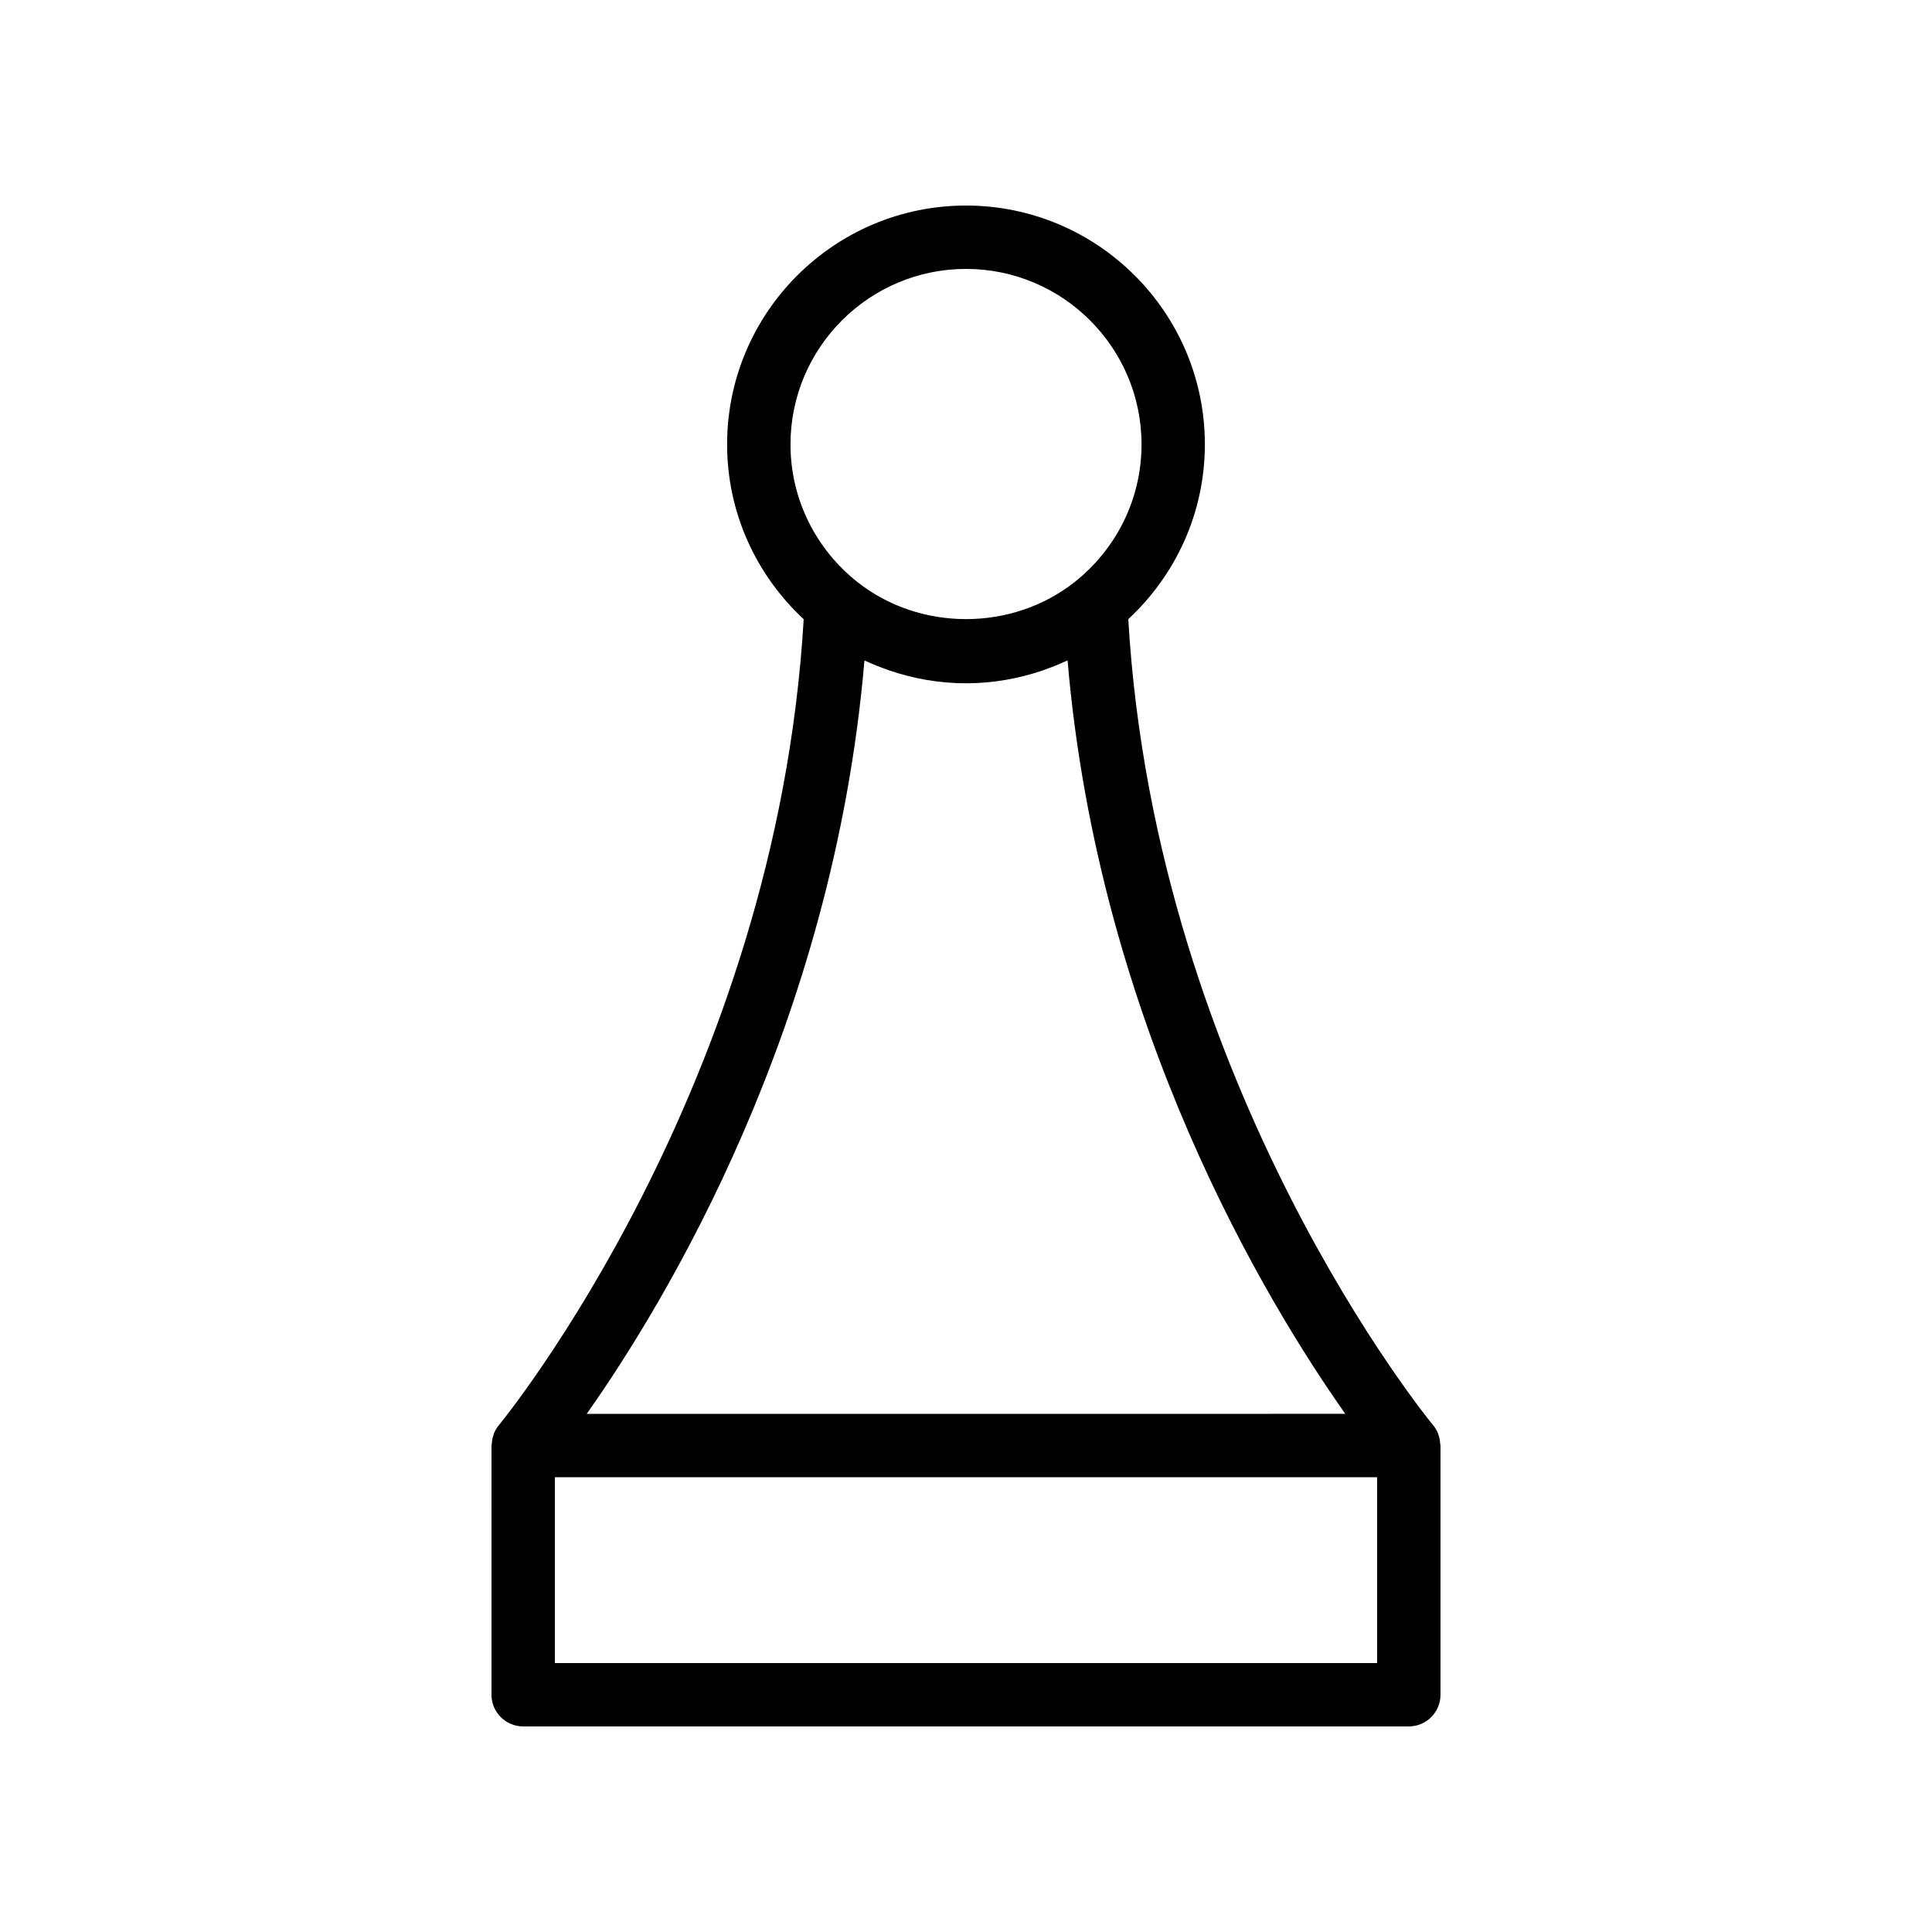
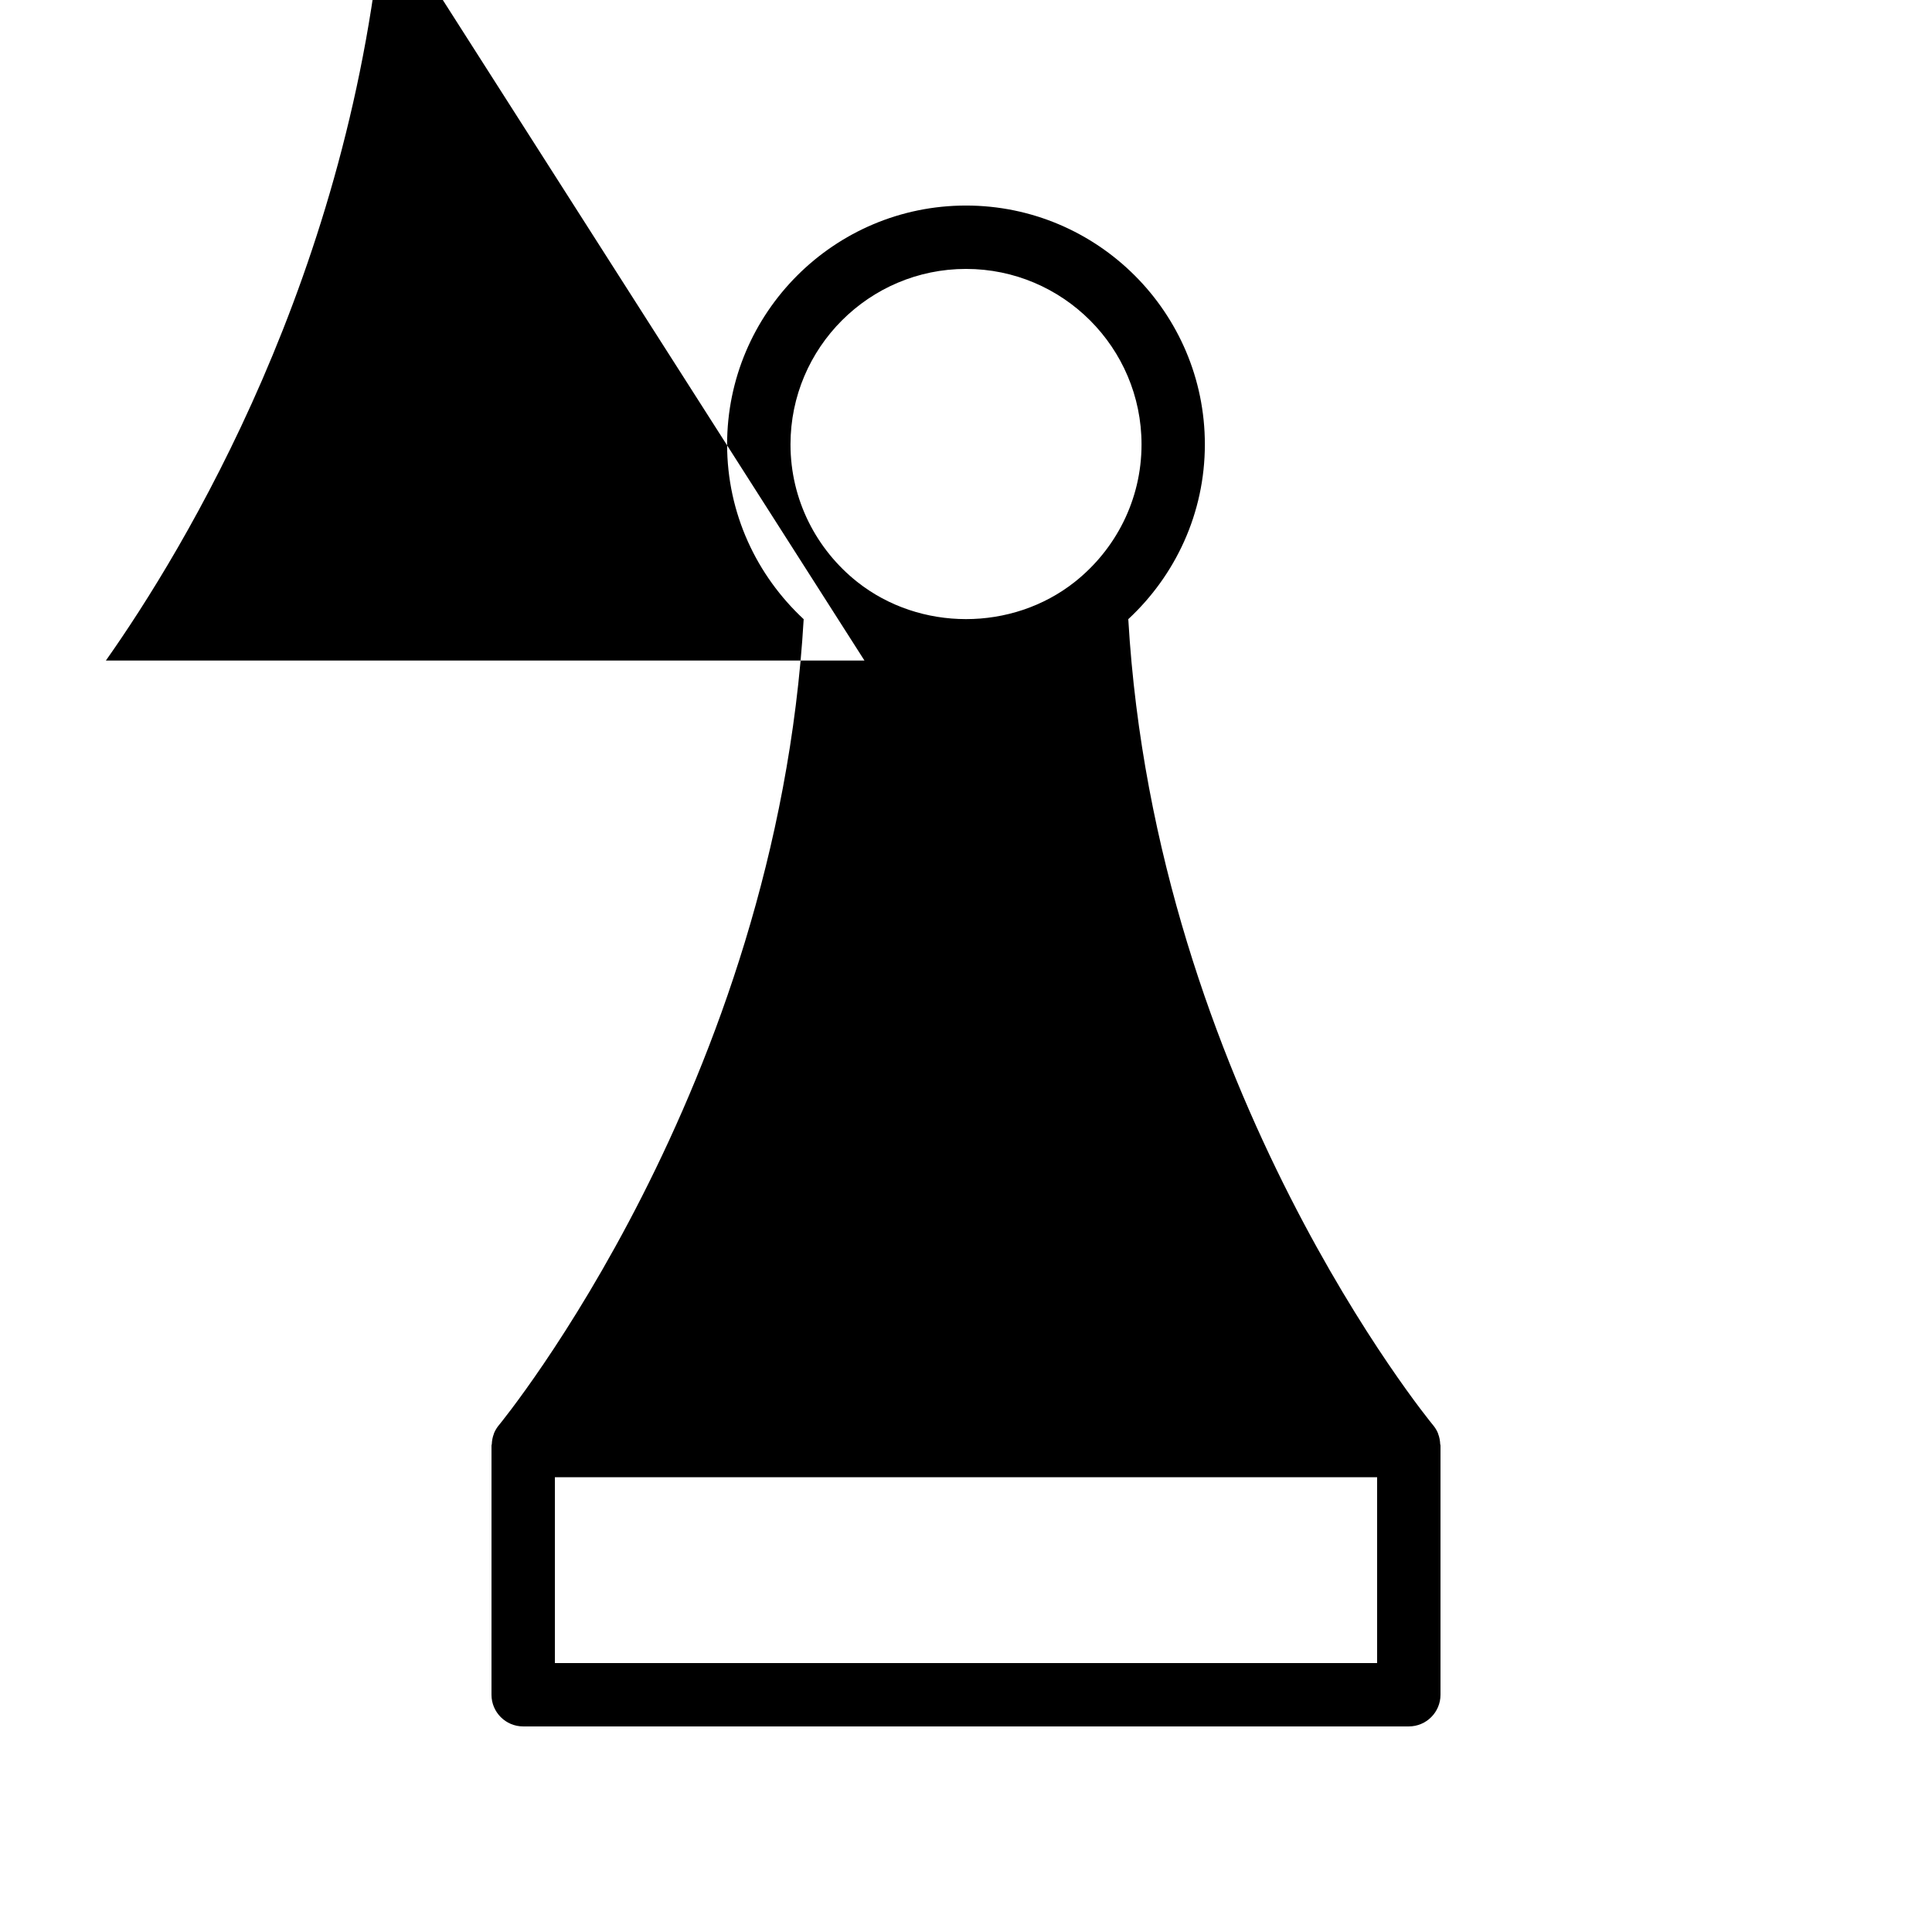
<svg xmlns="http://www.w3.org/2000/svg" fill="#000000" width="800px" height="800px" version="1.1" viewBox="144 144 512 512">
-   <path d="m274.25 593.12c0 4.641 3.758 8.398 8.398 8.398h234.7c4.637 0 8.398-3.754 8.398-8.398v-66.043c0-0.137-0.07-0.25-0.078-0.383-0.043-0.926-0.203-1.836-0.547-2.703-0.027-0.07-0.031-0.152-0.062-0.223-0.316-0.738-0.738-1.438-1.27-2.074-0.742-0.895-73.539-89.484-80.781-213.61 12.449-11.566 20.293-28.023 20.293-46.316 0.004-34.902-28.398-63.297-63.305-63.297s-63.305 28.398-63.305 63.305c0 18.293 7.848 34.75 20.293 46.316-7.234 123.89-80.043 212.71-80.785 213.61-0.527 0.637-0.949 1.336-1.262 2.074-0.031 0.074-0.035 0.16-0.066 0.234-0.336 0.859-0.496 1.758-0.539 2.676-0.008 0.141-0.078 0.258-0.078 0.398zm234.7-8.395h-217.9v-49.25h217.9zm-155.46-322.95c0-25.648 20.867-46.508 46.512-46.508 25.648 0 46.516 20.859 46.516 46.512 0 14.75-6.922 27.891-17.668 36.418-16.605 13.168-41.086 13.168-57.699-0.004-10.738-8.527-17.66-21.668-17.66-36.418zm19.598 57.27c0.219 0.105 0.453 0.172 0.676 0.273 1.723 0.789 3.484 1.492 5.285 2.125 0.223 0.078 0.438 0.168 0.66 0.242 6.379 2.168 13.188 3.394 20.293 3.394 7.102 0 13.91-1.227 20.289-3.394 0.23-0.078 0.453-0.172 0.68-0.25 1.789-0.633 3.543-1.328 5.254-2.113 0.227-0.105 0.469-0.172 0.695-0.281 8.27 96.965 52.938 170.36 73.598 199.64l-201.03 0.008c20.66-29.285 65.328-102.68 73.598-199.64z" />
+   <path d="m274.25 593.12c0 4.641 3.758 8.398 8.398 8.398h234.7c4.637 0 8.398-3.754 8.398-8.398v-66.043c0-0.137-0.07-0.25-0.078-0.383-0.043-0.926-0.203-1.836-0.547-2.703-0.027-0.07-0.031-0.152-0.062-0.223-0.316-0.738-0.738-1.438-1.27-2.074-0.742-0.895-73.539-89.484-80.781-213.61 12.449-11.566 20.293-28.023 20.293-46.316 0.004-34.902-28.398-63.297-63.305-63.297s-63.305 28.398-63.305 63.305c0 18.293 7.848 34.75 20.293 46.316-7.234 123.89-80.043 212.71-80.785 213.61-0.527 0.637-0.949 1.336-1.262 2.074-0.031 0.074-0.035 0.16-0.066 0.234-0.336 0.859-0.496 1.758-0.539 2.676-0.008 0.141-0.078 0.258-0.078 0.398zm234.7-8.395h-217.9v-49.25h217.9zm-155.46-322.95c0-25.648 20.867-46.508 46.512-46.508 25.648 0 46.516 20.859 46.516 46.512 0 14.75-6.922 27.891-17.668 36.418-16.605 13.168-41.086 13.168-57.699-0.004-10.738-8.527-17.66-21.668-17.66-36.418zm19.598 57.27l-201.03 0.008c20.66-29.285 65.328-102.68 73.598-199.64z" />
</svg>